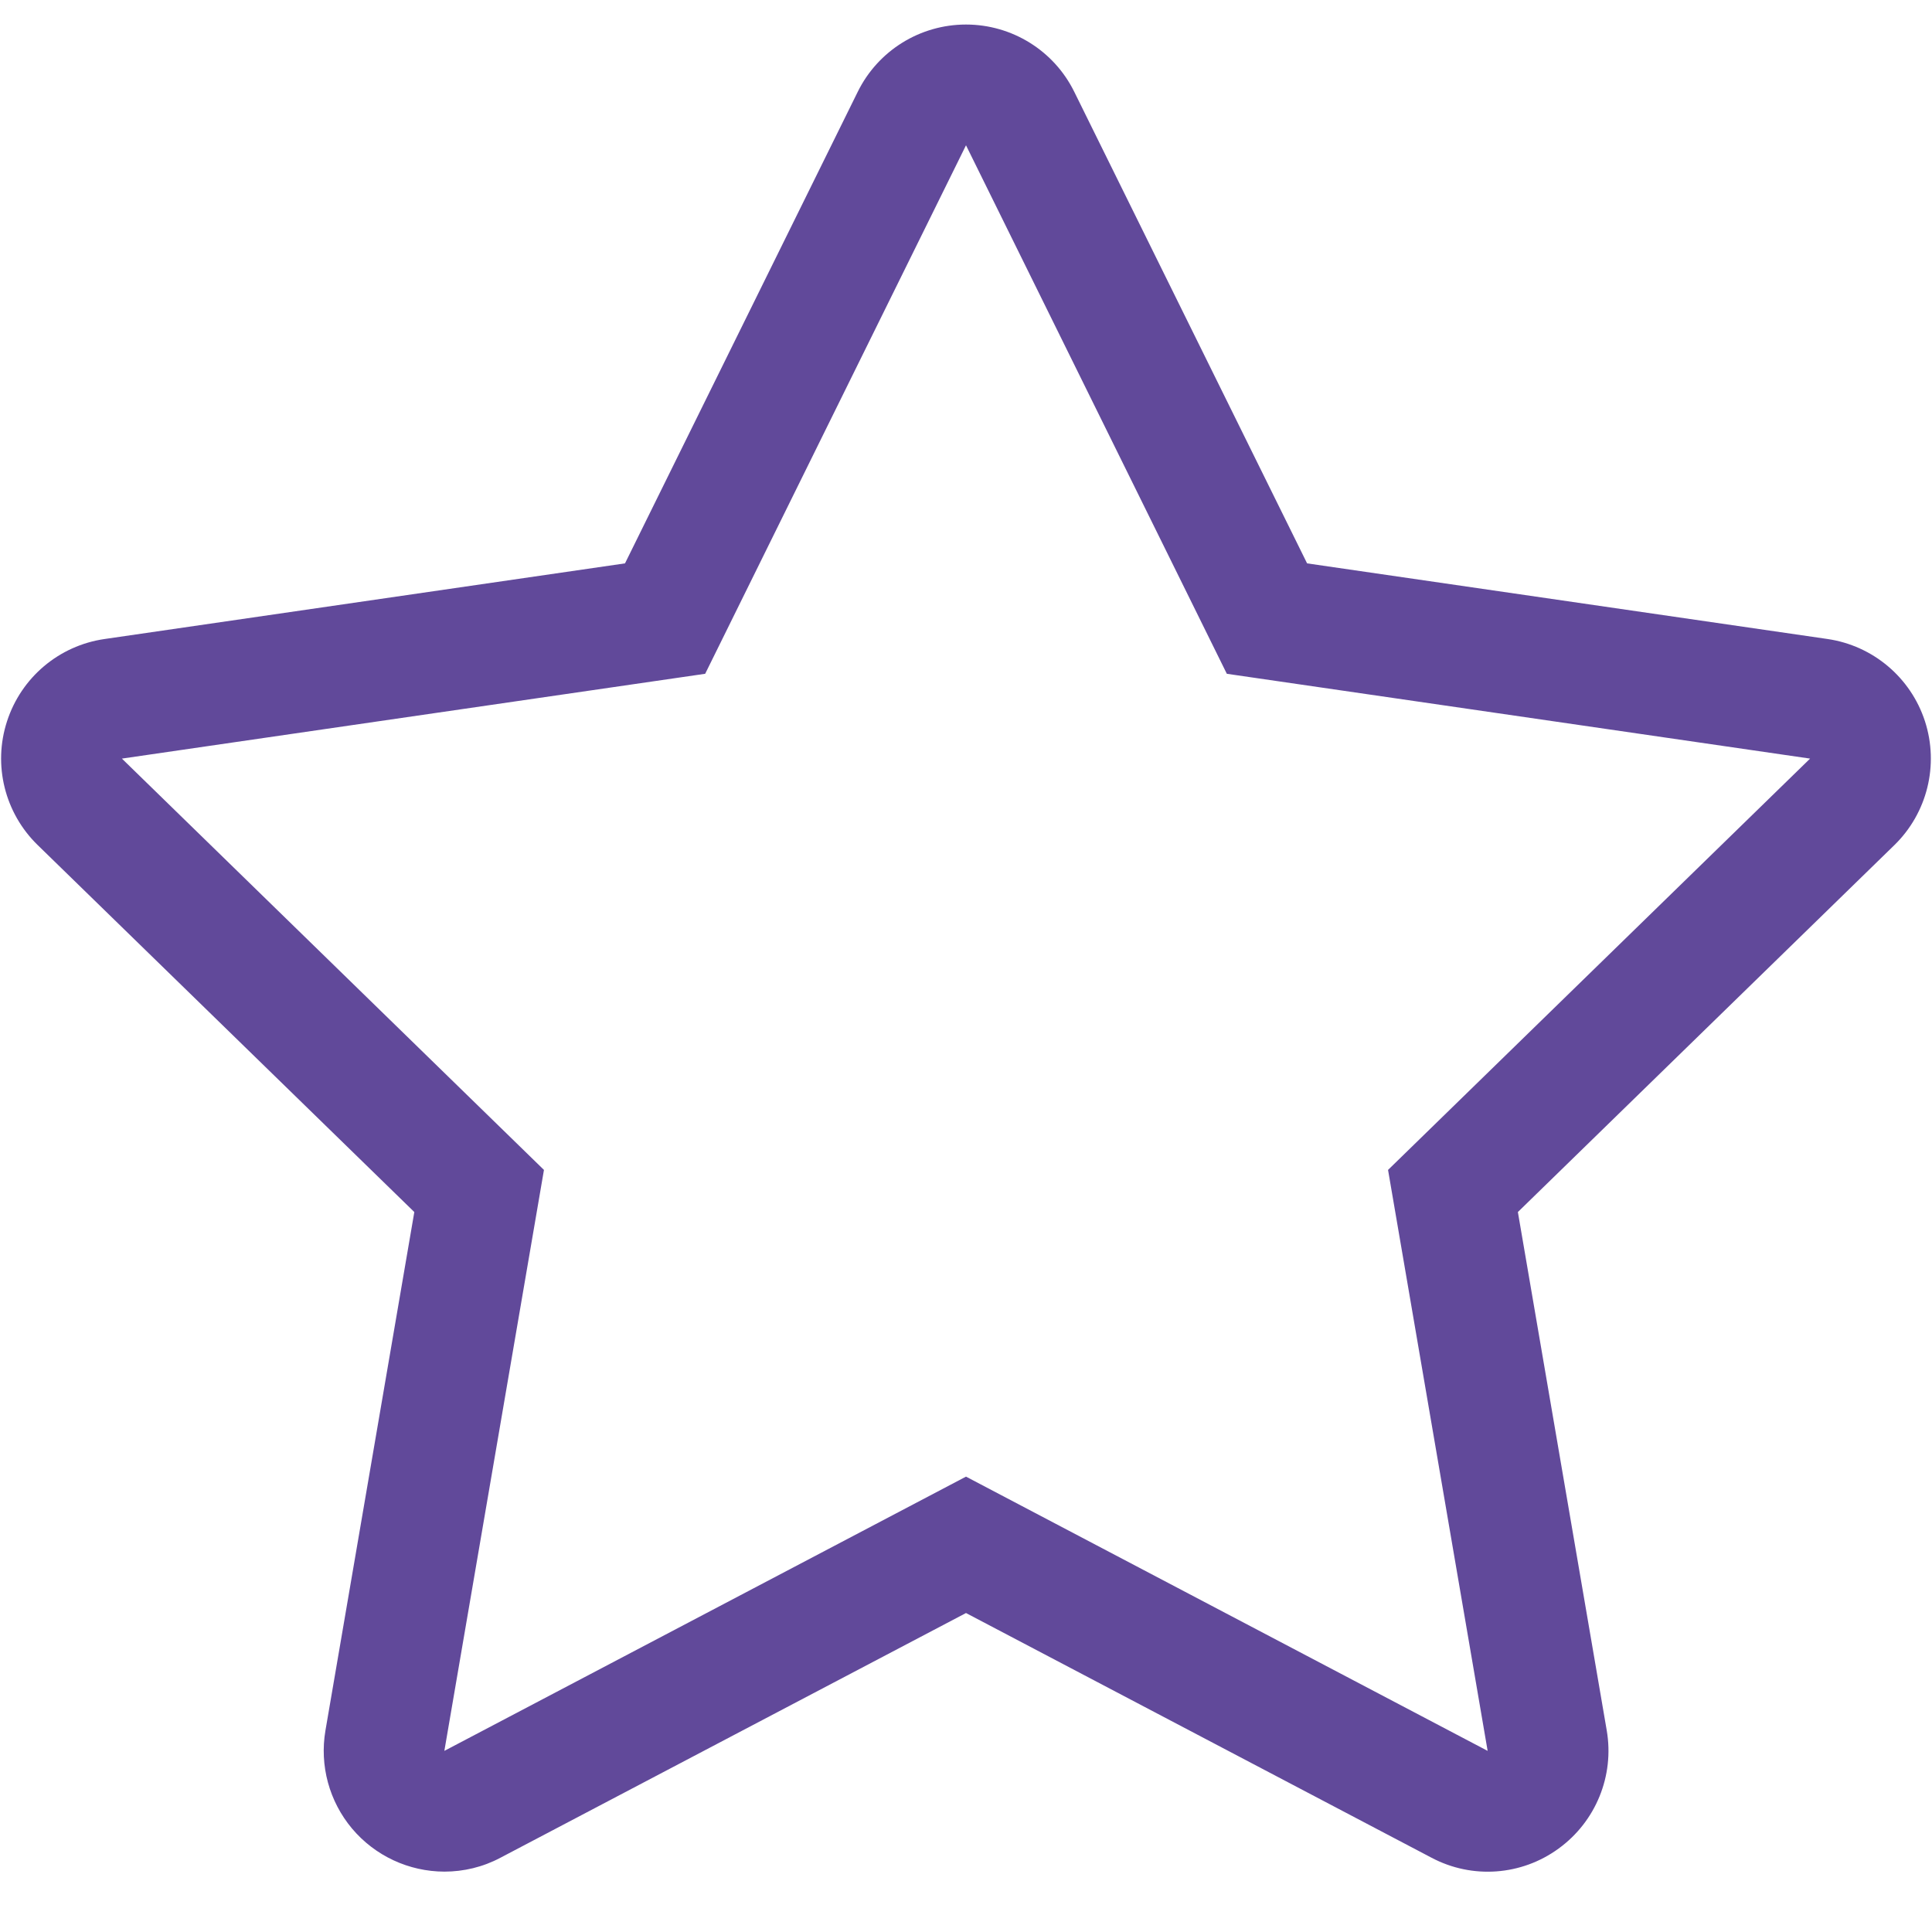
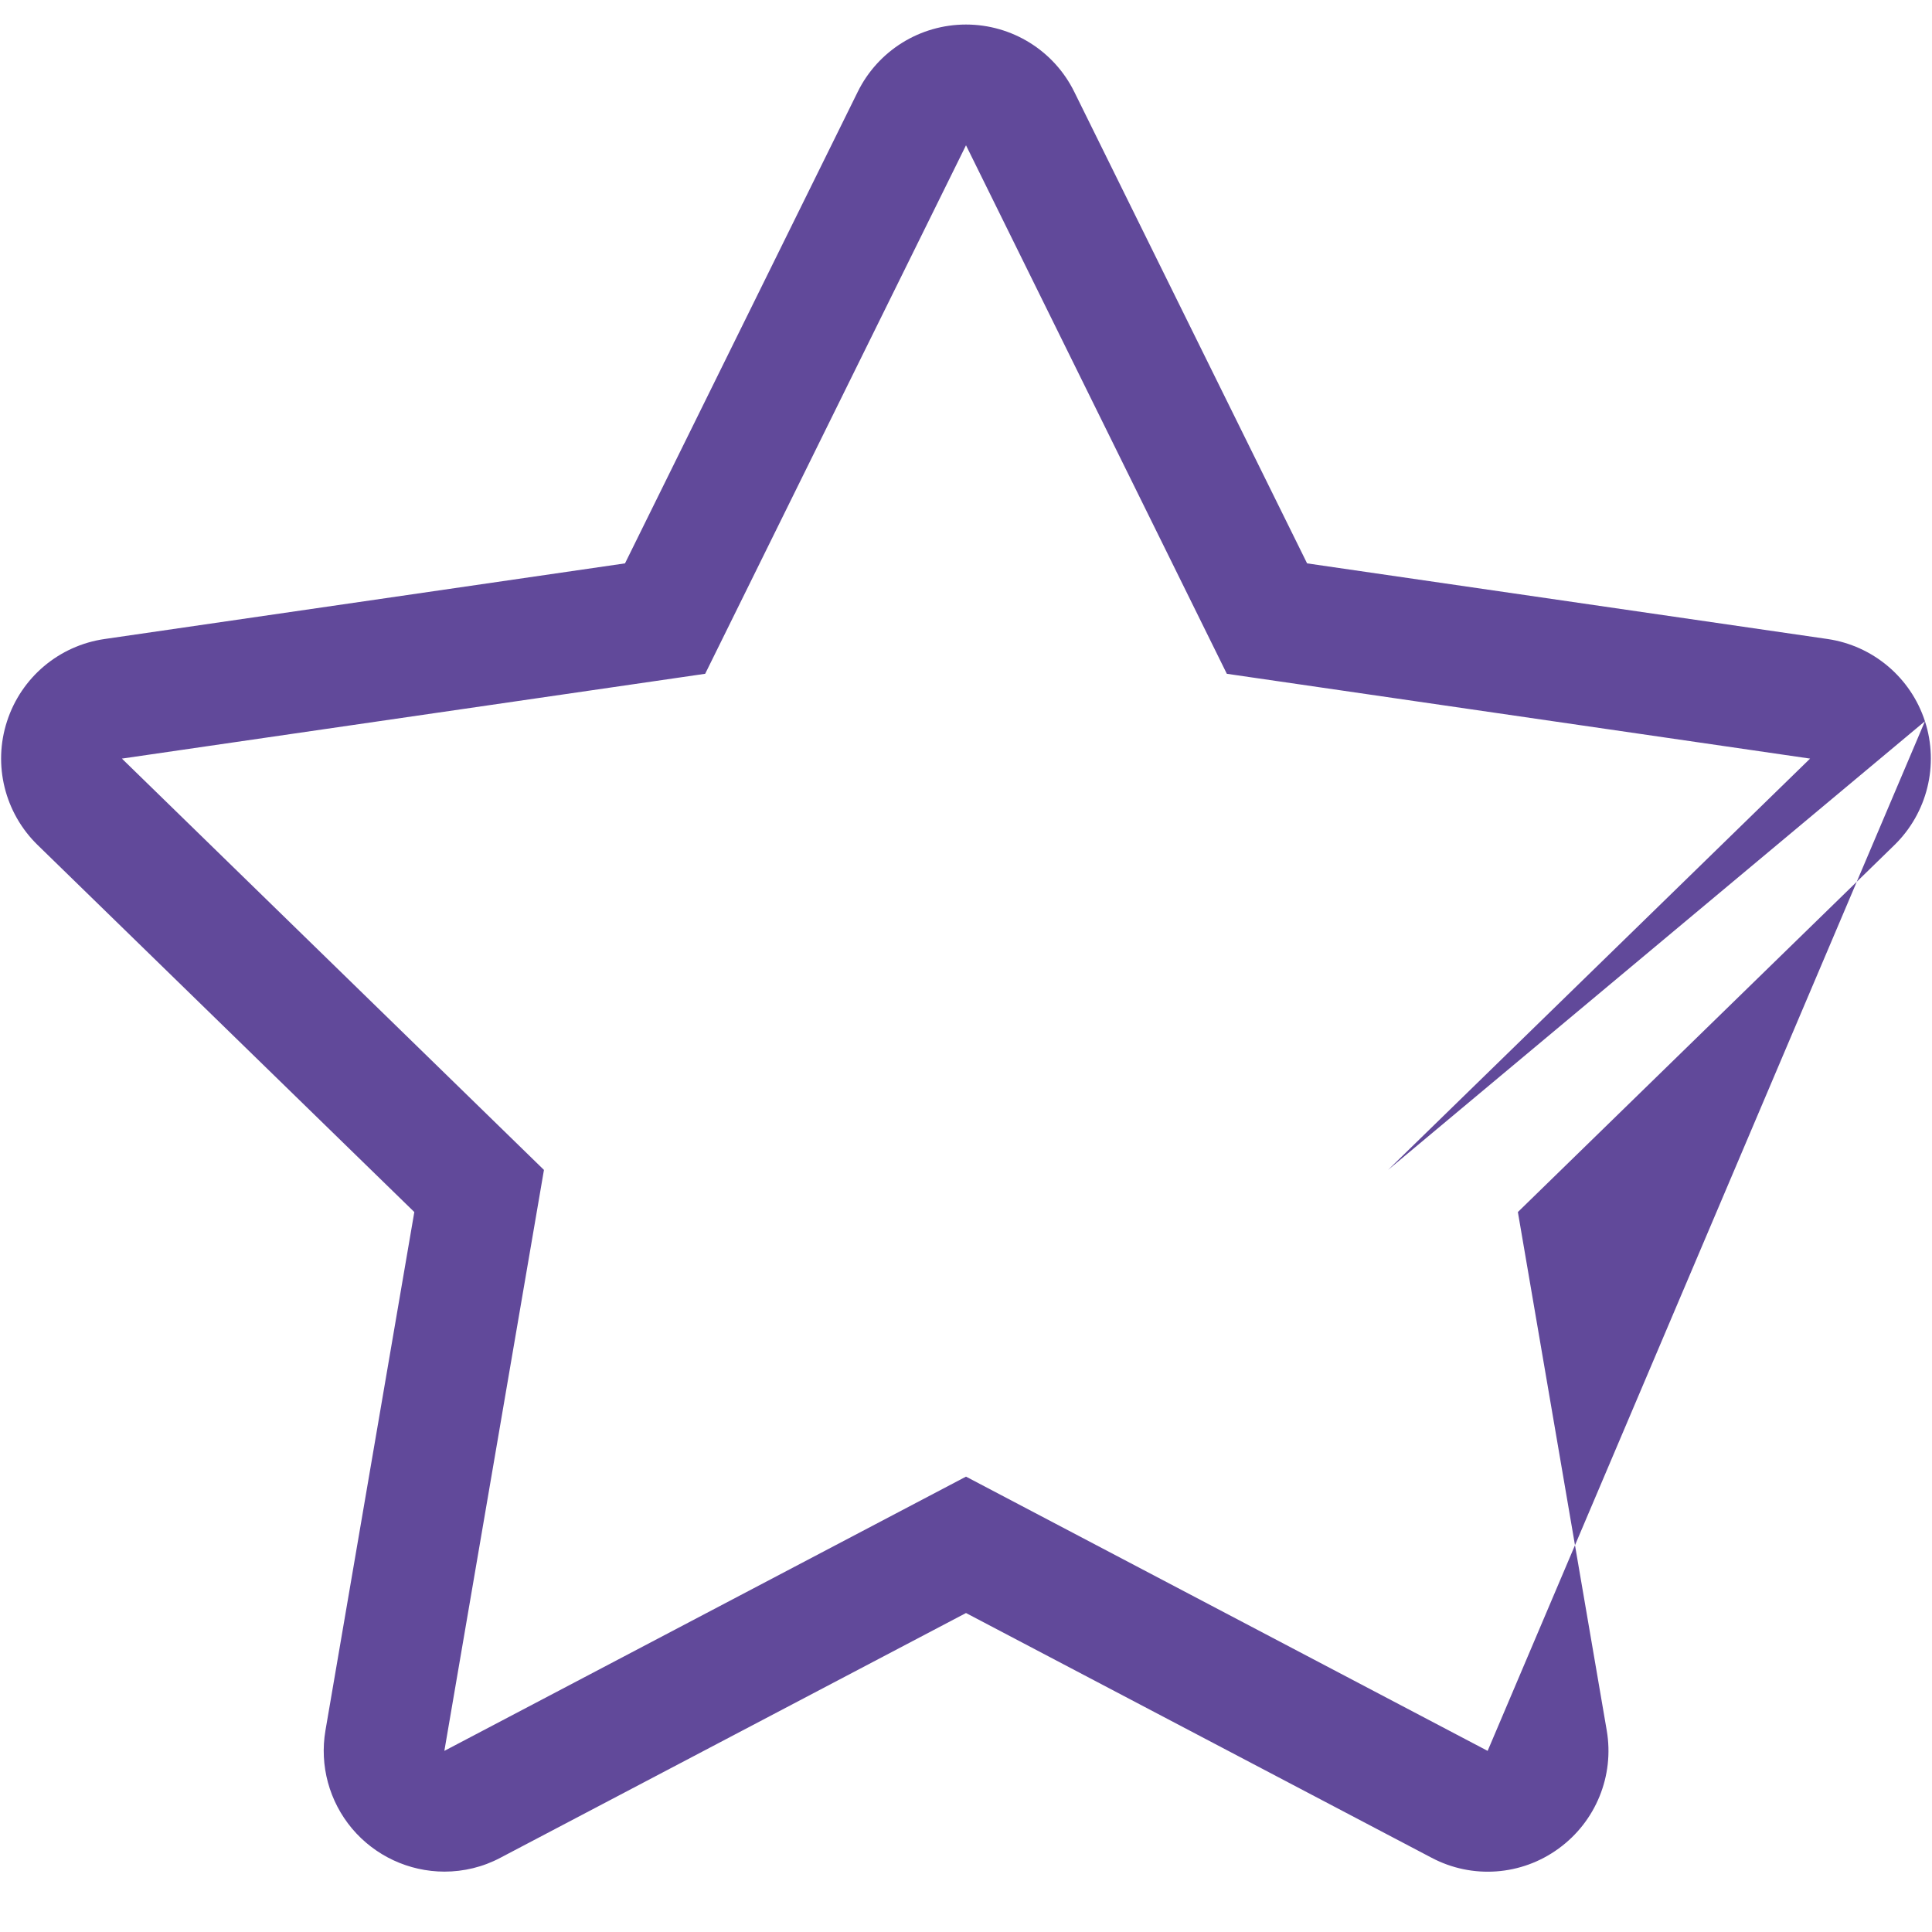
<svg xmlns="http://www.w3.org/2000/svg" width="20px" height="20px" viewBox="0 0 20 20" version="1.1">
  <g id="Salon-Search" stroke="none" stroke-width="1" fill="none" fill-rule="evenodd" transform="translate(-913, -873)">
    <g id="Group-4" transform="translate(913, 598)" fill="#61499A" fill-rule="nonzero">
      <g id="Star" transform="translate(0, 275)">
-         <path d="M19.927,7.466 C19.78,7.014 19.389,6.684 18.919,6.615 L13.531,5.832 L11.121,0.951 C10.911,0.524 10.476,0.254 10,0.254 C9.524,0.254 9.089,0.524 8.879,0.951 L6.47,5.832 L1.083,6.615 C0.611,6.683 0.22,7.013 0.073,7.466 C-0.075,7.919 0.049,8.416 0.39,8.748 L4.289,12.547 L3.369,17.914 C3.307,18.277 3.408,18.648 3.645,18.93 C3.883,19.212 4.232,19.374 4.6,19.375 C4.799,19.375 4.999,19.328 5.181,19.231 L10,16.698 L14.819,19.231 C15.24,19.454 15.75,19.417 16.135,19.136 C16.52,18.856 16.713,18.383 16.633,17.914 L15.713,12.547 L19.611,8.748 C19.951,8.416 20.074,7.919 19.927,7.466 Z M14.369,12.111 L15.4,18.125 L10,15.286 L4.6,18.125 L5.631,12.111 L1.262,7.853 L7.3,6.975 L10,1.504 L12.7,6.975 L18.738,7.853 L14.369,12.111 Z" id="Shape" />
+         <path d="M19.927,7.466 C19.78,7.014 19.389,6.684 18.919,6.615 L13.531,5.832 L11.121,0.951 C10.911,0.524 10.476,0.254 10,0.254 C9.524,0.254 9.089,0.524 8.879,0.951 L6.47,5.832 L1.083,6.615 C0.611,6.683 0.22,7.013 0.073,7.466 C-0.075,7.919 0.049,8.416 0.39,8.748 L4.289,12.547 L3.369,17.914 C3.307,18.277 3.408,18.648 3.645,18.93 C3.883,19.212 4.232,19.374 4.6,19.375 C4.799,19.375 4.999,19.328 5.181,19.231 L10,16.698 L14.819,19.231 C15.24,19.454 15.75,19.417 16.135,19.136 C16.52,18.856 16.713,18.383 16.633,17.914 L15.713,12.547 L19.611,8.748 C19.951,8.416 20.074,7.919 19.927,7.466 Z L15.4,18.125 L10,15.286 L4.6,18.125 L5.631,12.111 L1.262,7.853 L7.3,6.975 L10,1.504 L12.7,6.975 L18.738,7.853 L14.369,12.111 Z" id="Shape" />
      </g>
    </g>
  </g>
</svg>